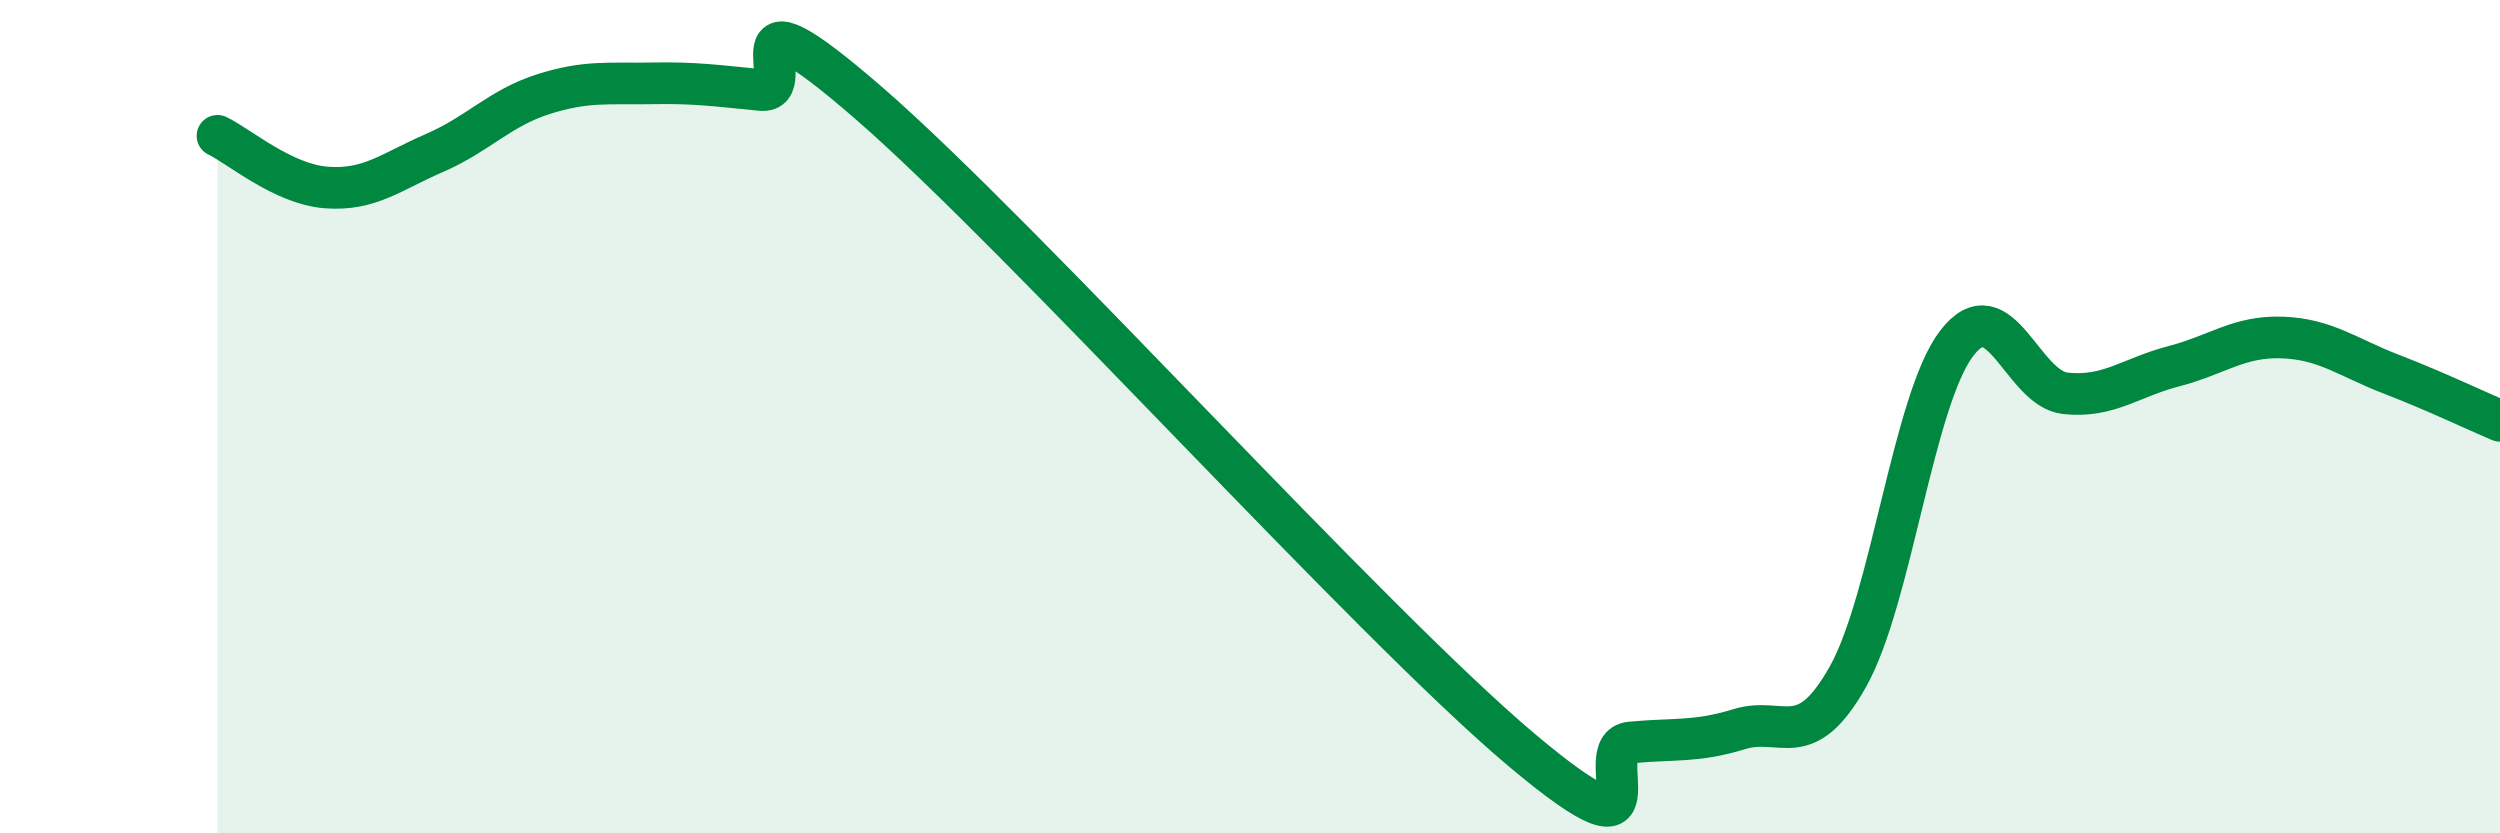
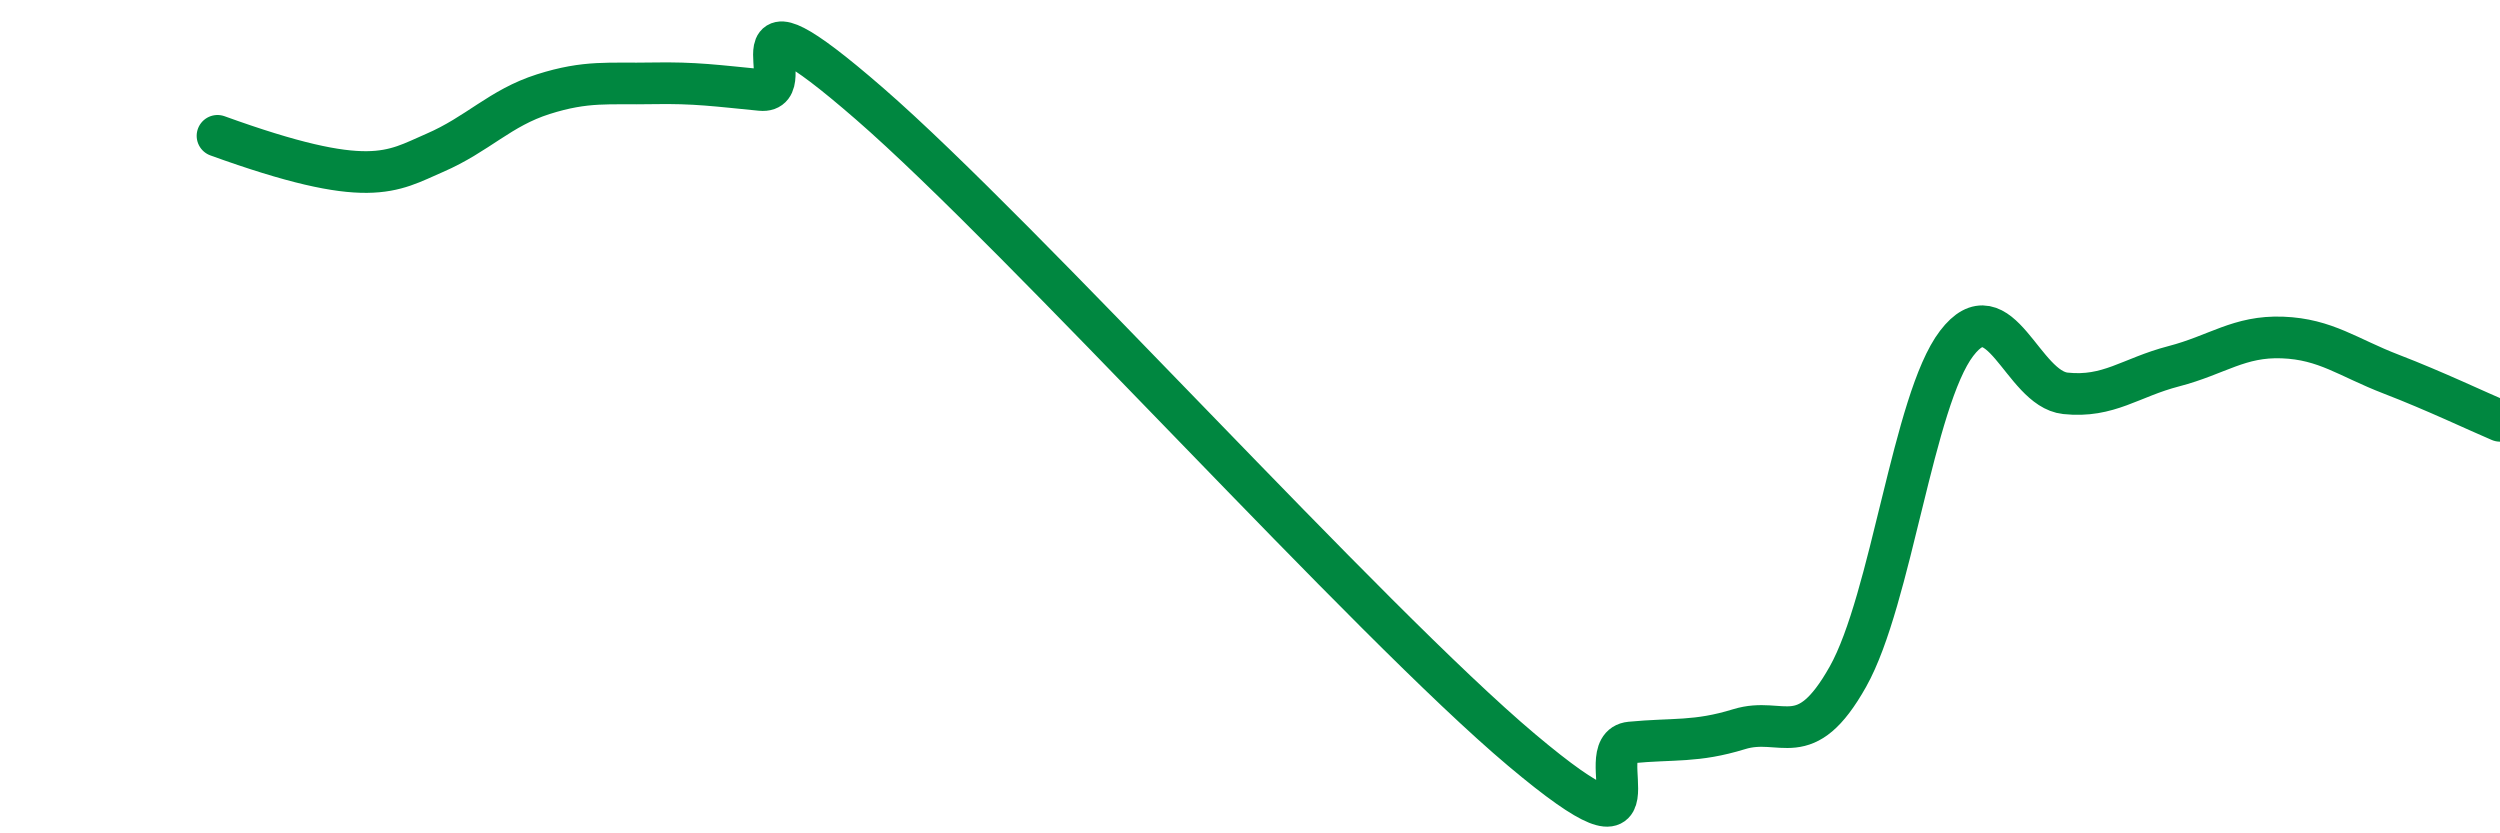
<svg xmlns="http://www.w3.org/2000/svg" width="60" height="20" viewBox="0 0 60 20">
-   <path d="M 5.22,3.26 C 5.74,3.51 6.79,4.42 7.83,4.5 C 8.87,4.58 9.39,4.12 10.43,3.67 C 11.47,3.22 12,2.59 13.04,2.26 C 14.08,1.93 14.61,2.02 15.65,2 C 16.69,1.98 17.22,2.06 18.26,2.16 C 19.3,2.26 17.22,-0.68 20.87,2.49 C 24.52,5.66 32.87,14.93 36.52,18 C 40.17,21.07 38.09,17.92 39.13,17.82 C 40.17,17.72 40.7,17.82 41.74,17.5 C 42.78,17.18 43.31,18.09 44.35,16.24 C 45.39,14.39 45.92,9.6 46.96,8.24 C 48,6.88 48.53,9.33 49.57,9.44 C 50.61,9.55 51.13,9.06 52.17,8.79 C 53.21,8.52 53.74,8.06 54.78,8.1 C 55.82,8.14 56.35,8.58 57.39,8.98 C 58.43,9.38 59.48,9.88 60,10.1L60 20L5.22 20Z" fill="#008740" opacity="0.1" stroke-linecap="round" stroke-linejoin="round" />
-   <path d="M 5.22,3.26 C 5.74,3.51 6.79,4.42 7.83,4.5 C 8.87,4.58 9.39,4.12 10.43,3.67 C 11.47,3.22 12,2.59 13.04,2.26 C 14.08,1.93 14.61,2.02 15.65,2 C 16.69,1.98 17.22,2.06 18.26,2.16 C 19.3,2.26 17.22,-0.68 20.87,2.49 C 24.52,5.66 32.87,14.93 36.52,18 C 40.17,21.07 38.09,17.92 39.13,17.82 C 40.17,17.72 40.7,17.82 41.74,17.5 C 42.78,17.18 43.31,18.09 44.35,16.24 C 45.39,14.39 45.92,9.6 46.96,8.24 C 48,6.88 48.53,9.33 49.57,9.44 C 50.61,9.55 51.13,9.06 52.17,8.79 C 53.21,8.52 53.74,8.06 54.78,8.1 C 55.82,8.14 56.35,8.58 57.39,8.98 C 58.43,9.38 59.48,9.88 60,10.1" stroke="#008740" stroke-width="1" fill="none" stroke-linecap="round" stroke-linejoin="round" />
+   <path d="M 5.22,3.26 C 8.87,4.58 9.39,4.12 10.43,3.67 C 11.47,3.22 12,2.59 13.04,2.26 C 14.08,1.93 14.61,2.02 15.65,2 C 16.69,1.98 17.22,2.06 18.26,2.16 C 19.3,2.26 17.22,-0.68 20.87,2.49 C 24.52,5.66 32.87,14.93 36.52,18 C 40.17,21.07 38.09,17.92 39.13,17.82 C 40.17,17.72 40.7,17.82 41.74,17.5 C 42.78,17.18 43.31,18.09 44.35,16.24 C 45.39,14.39 45.92,9.6 46.96,8.24 C 48,6.88 48.53,9.33 49.57,9.44 C 50.61,9.55 51.13,9.06 52.17,8.79 C 53.21,8.52 53.74,8.06 54.78,8.1 C 55.82,8.14 56.35,8.58 57.39,8.98 C 58.43,9.38 59.48,9.88 60,10.1" stroke="#008740" stroke-width="1" fill="none" stroke-linecap="round" stroke-linejoin="round" />
</svg>